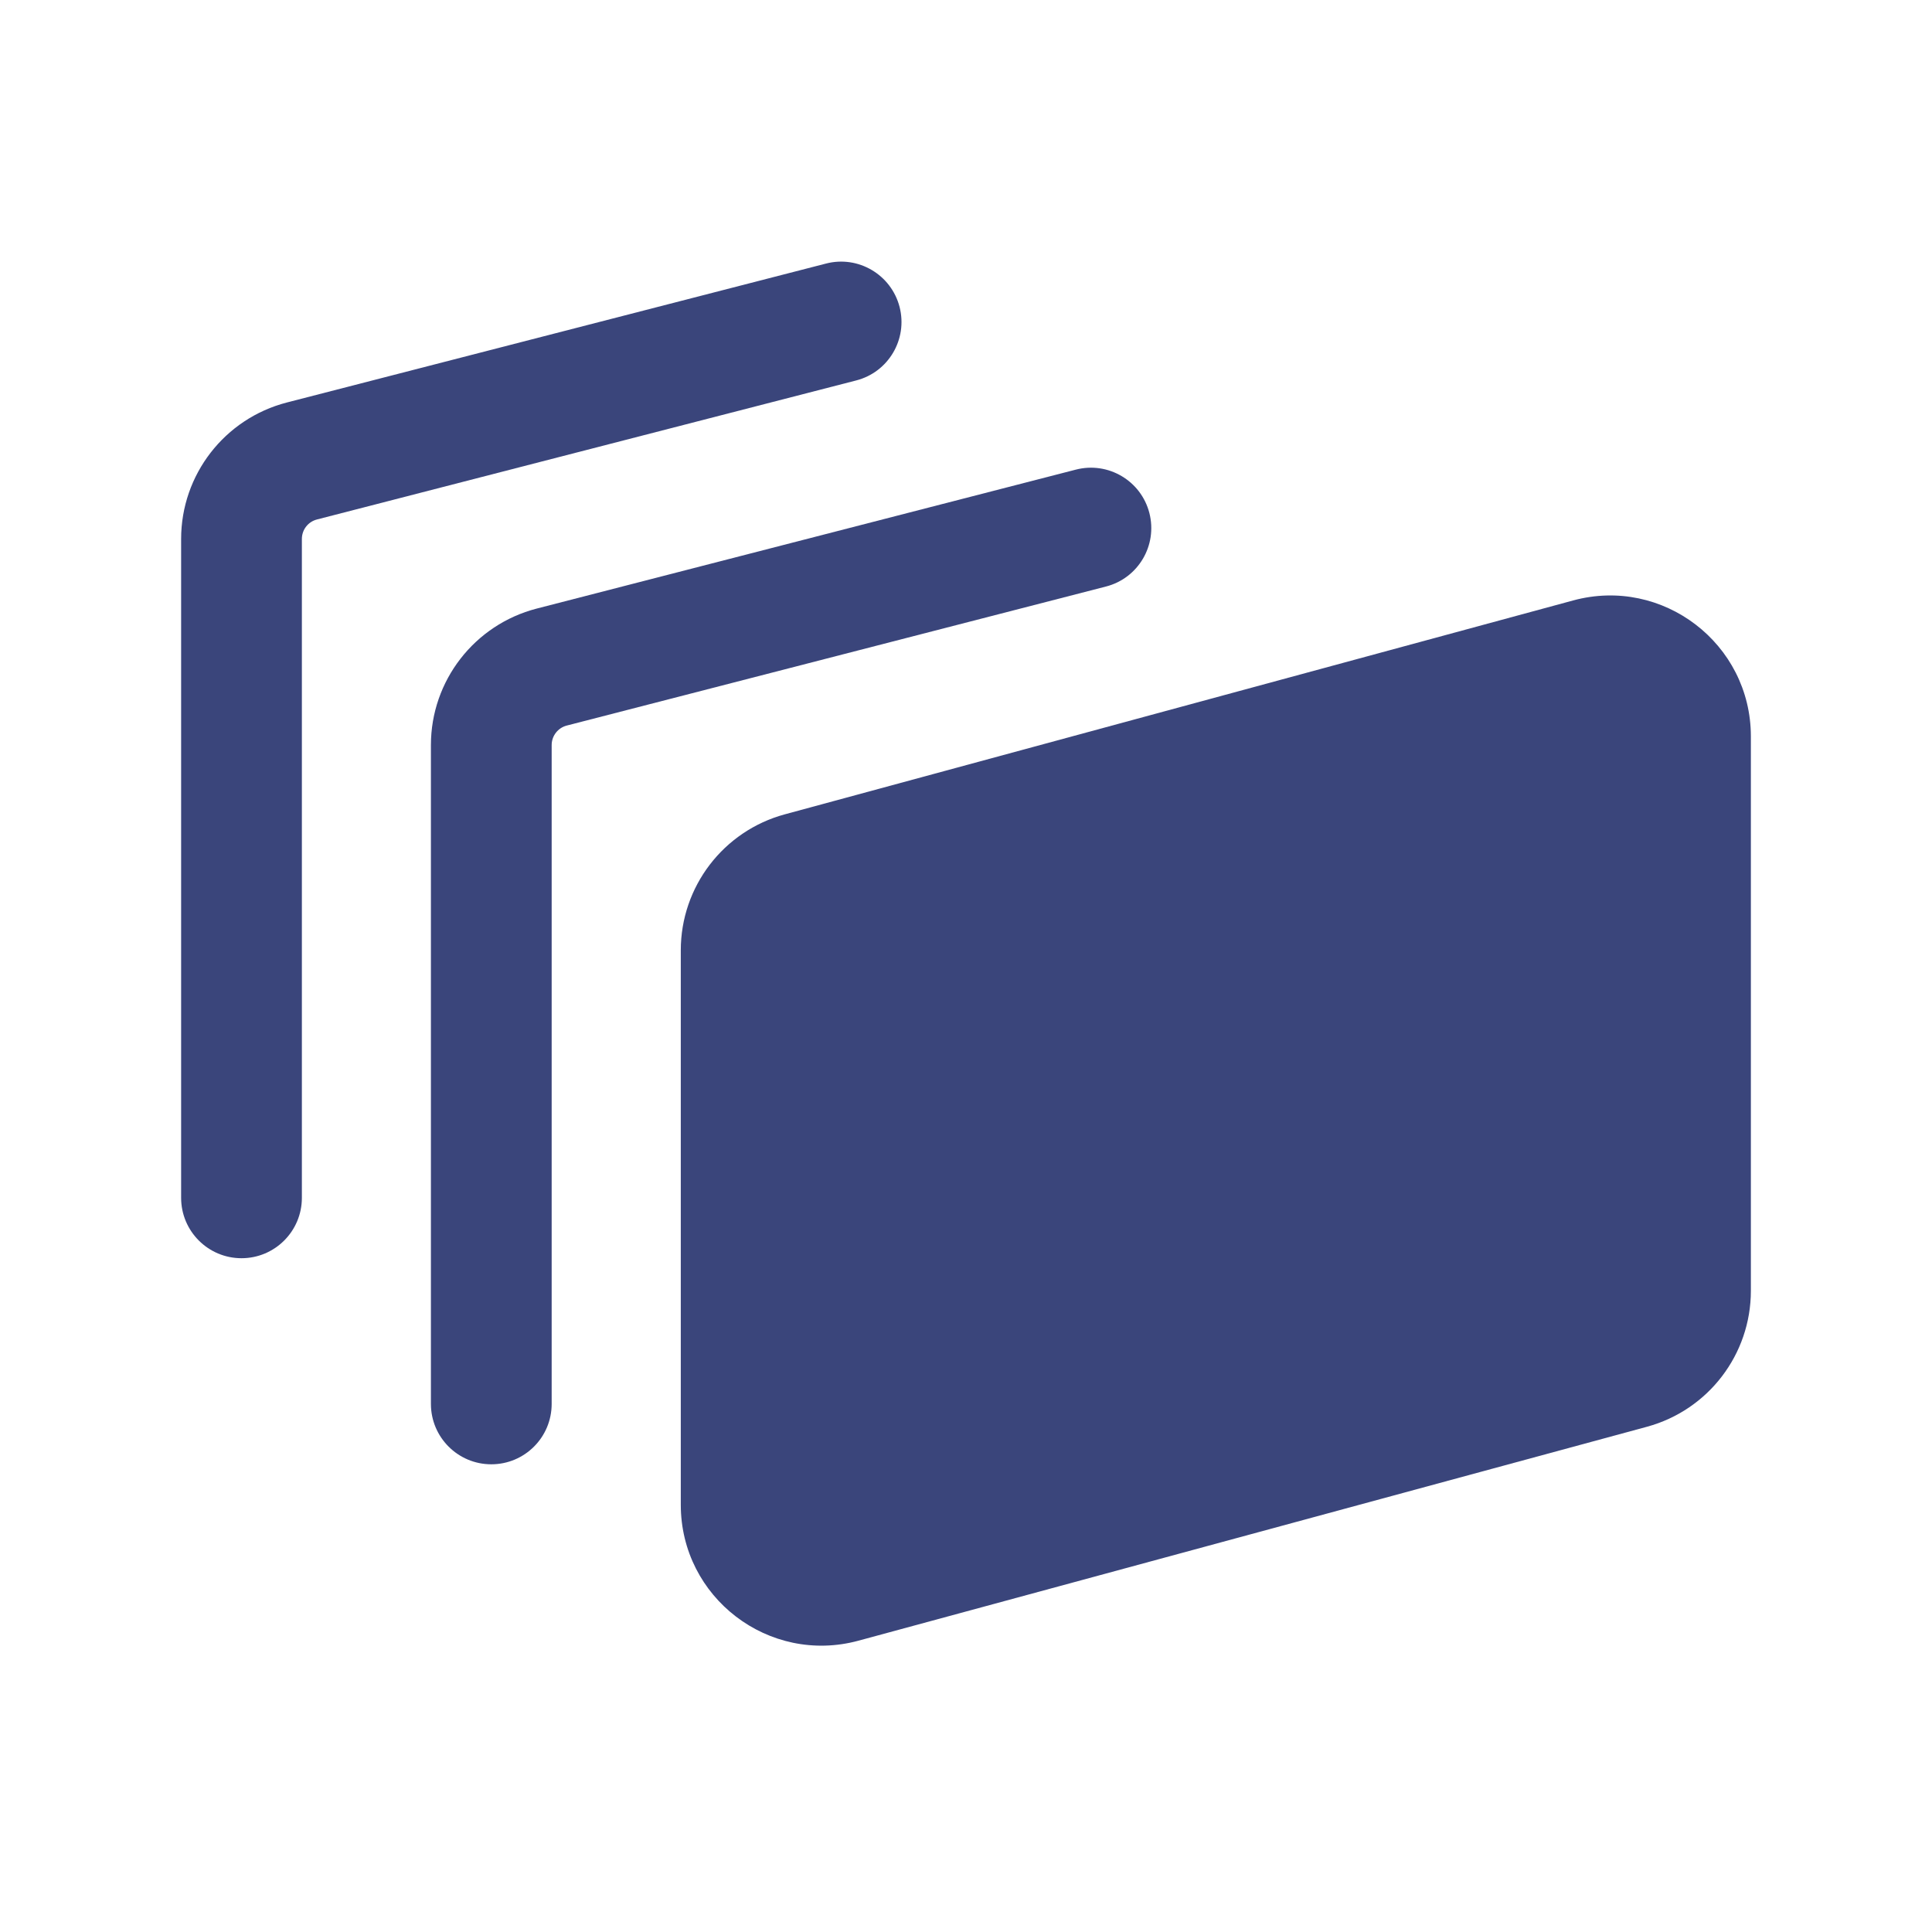
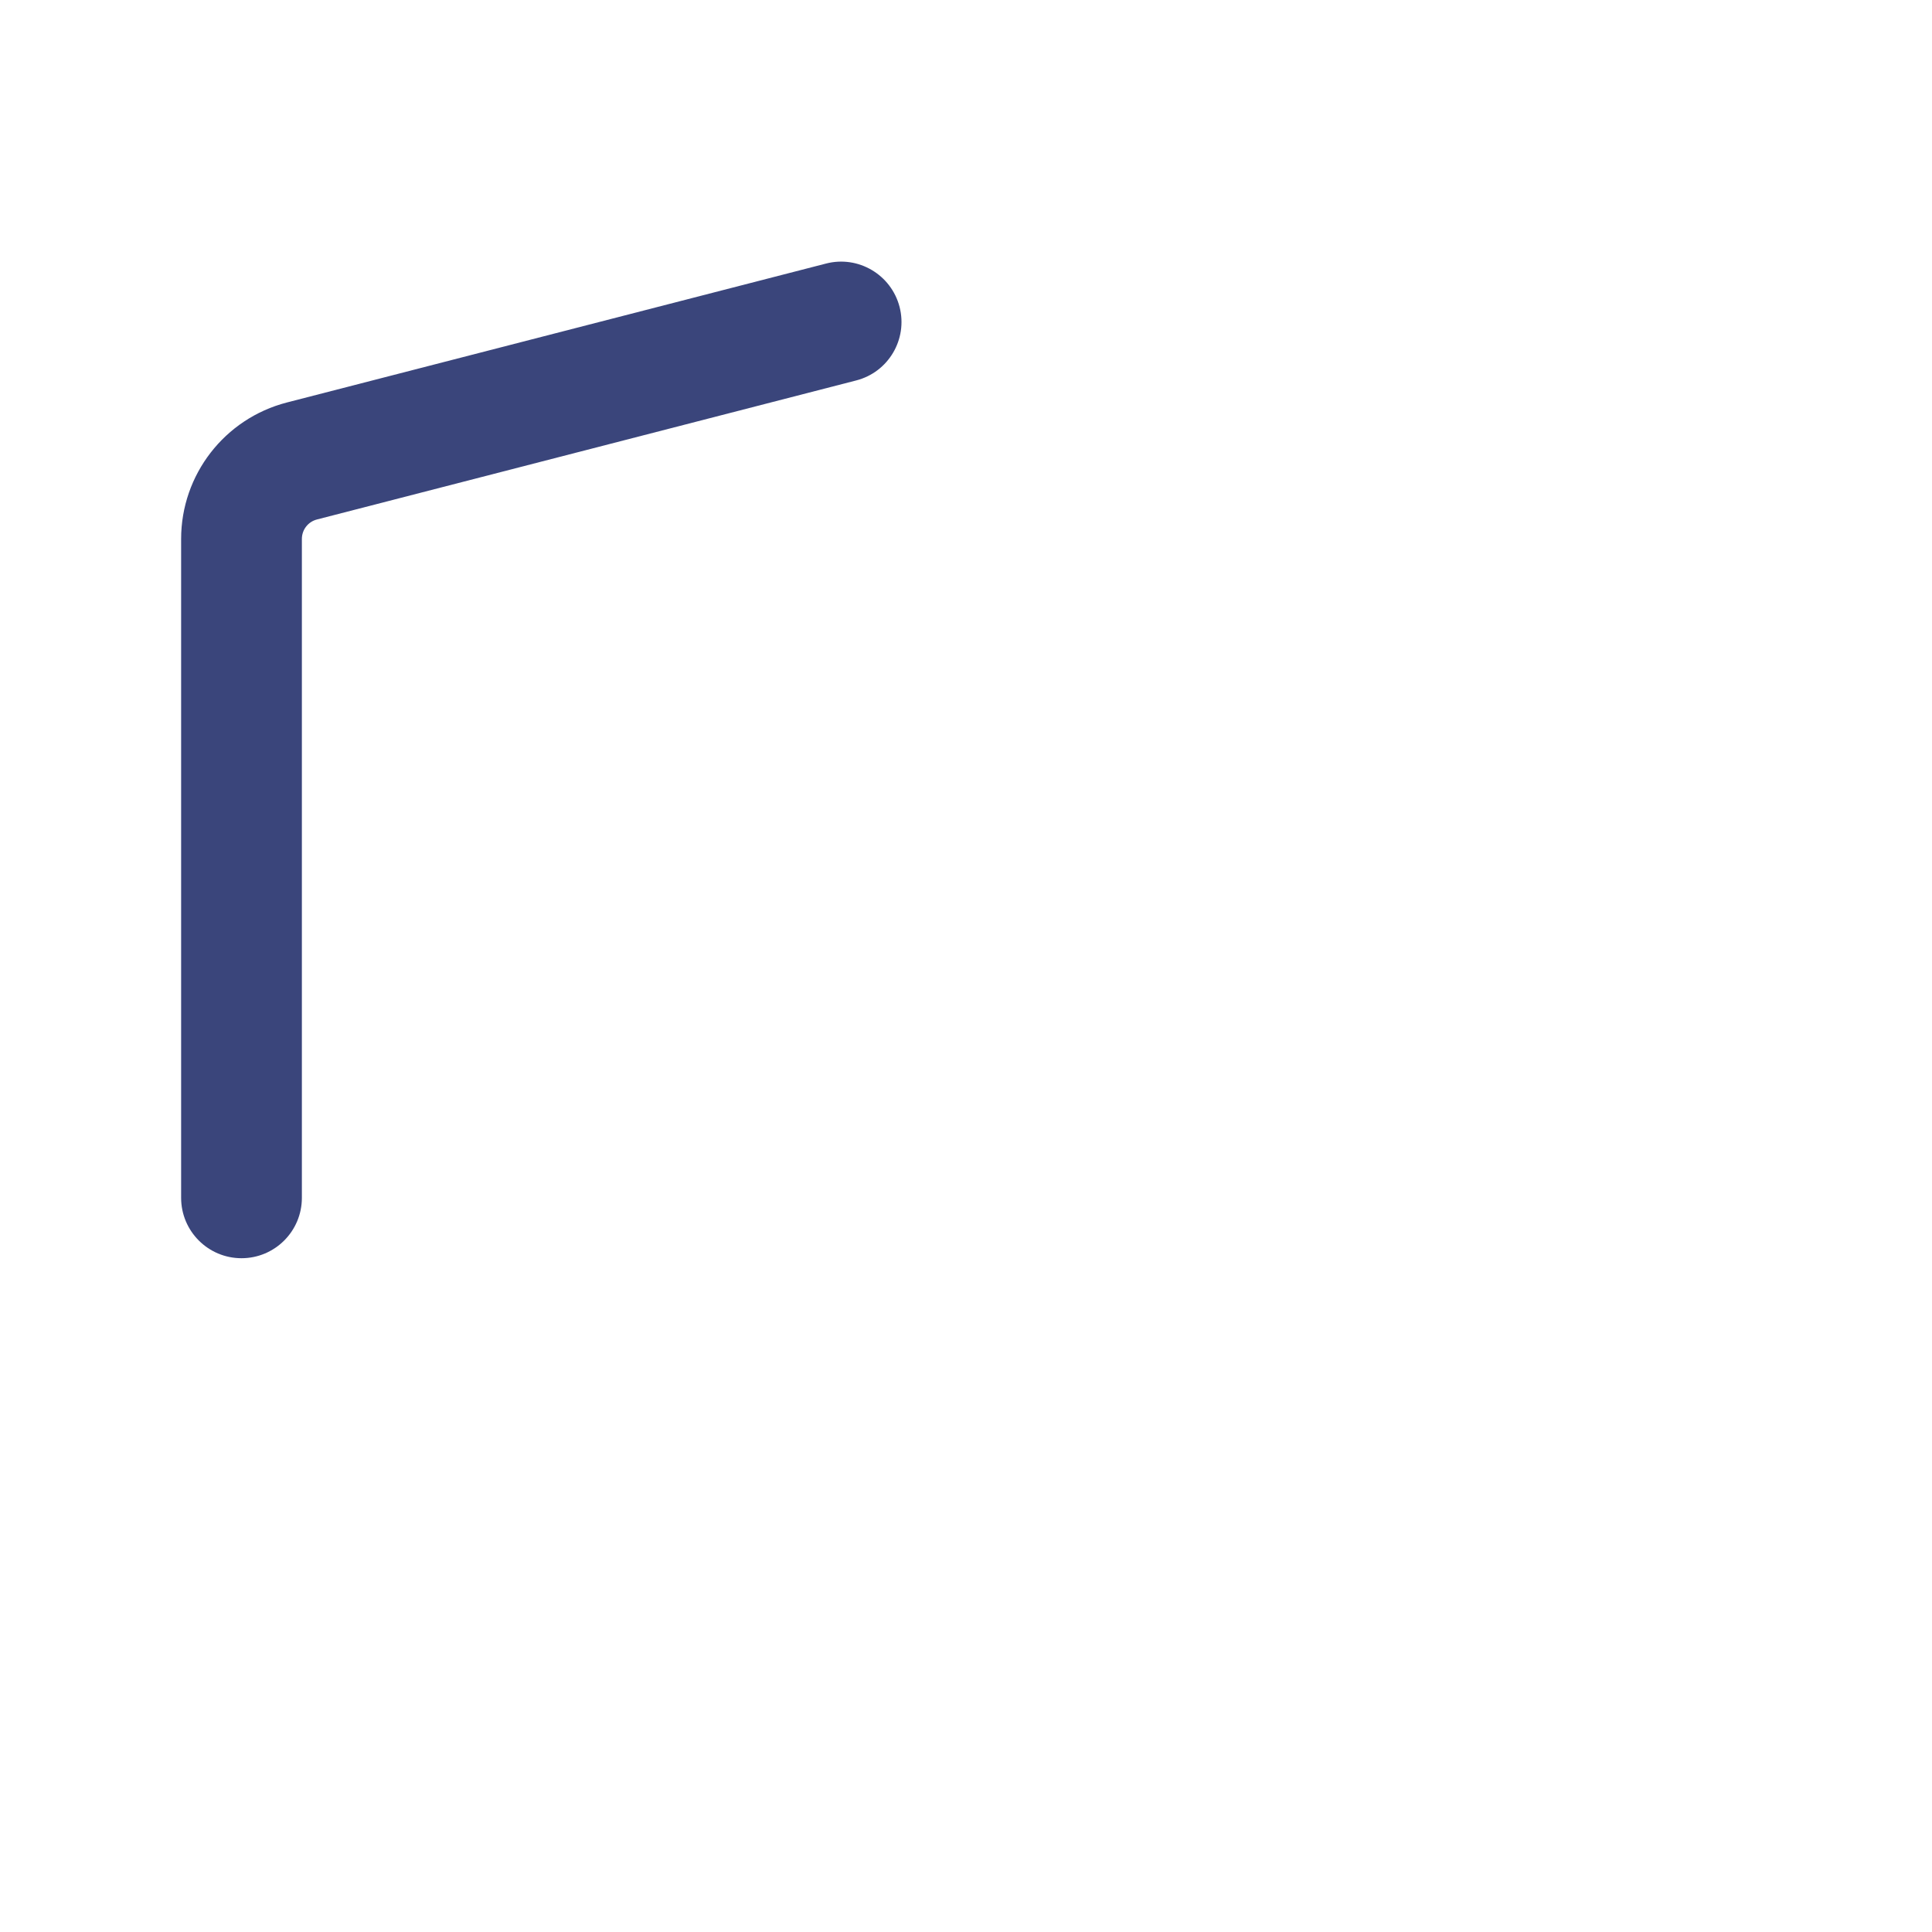
<svg xmlns="http://www.w3.org/2000/svg" fill="none" viewBox="0 0 24 24" height="100px" width="100px" transform="rotate(0) scale(1, 1)">
-   <path fill="#3a457b" fill-rule="evenodd" d="M21.75 9.148C21.75 7.995 20.654 7.157 19.542 7.459L9.749 10.116C8.986 10.323 8.457 11.015 8.457 11.805V18.693C8.457 19.846 9.552 20.683 10.665 20.381L20.458 17.724C21.221 17.517 21.75 16.825 21.75 16.035V9.148Z" clip-rule="evenodd" />
-   <path fill="#3a457b" fill-rule="evenodd" d="M14.278 6.373C14.381 6.774 14.14 7.183 13.739 7.286L7.041 9.013C6.931 9.041 6.853 9.141 6.853 9.255V17.44C6.853 17.854 6.518 18.19 6.103 18.19C5.689 18.19 5.353 17.854 5.353 17.44V9.255C5.353 8.457 5.894 7.76 6.667 7.56L13.364 5.834C13.766 5.73 14.175 5.972 14.278 6.373Z" clip-rule="evenodd" />
  <path fill="#3a457b" fill-rule="evenodd" d="M11.175 3.813C11.278 4.214 11.037 4.623 10.636 4.726L3.938 6.453C3.827 6.481 3.75 6.581 3.75 6.695V14.88C3.75 15.294 3.414 15.63 3 15.63C2.586 15.63 2.25 15.294 2.25 14.88V6.695C2.25 5.897 2.79 5.2 3.563 5L10.261 3.274C10.662 3.17 11.071 3.412 11.175 3.813Z" clip-rule="evenodd" />
</svg>